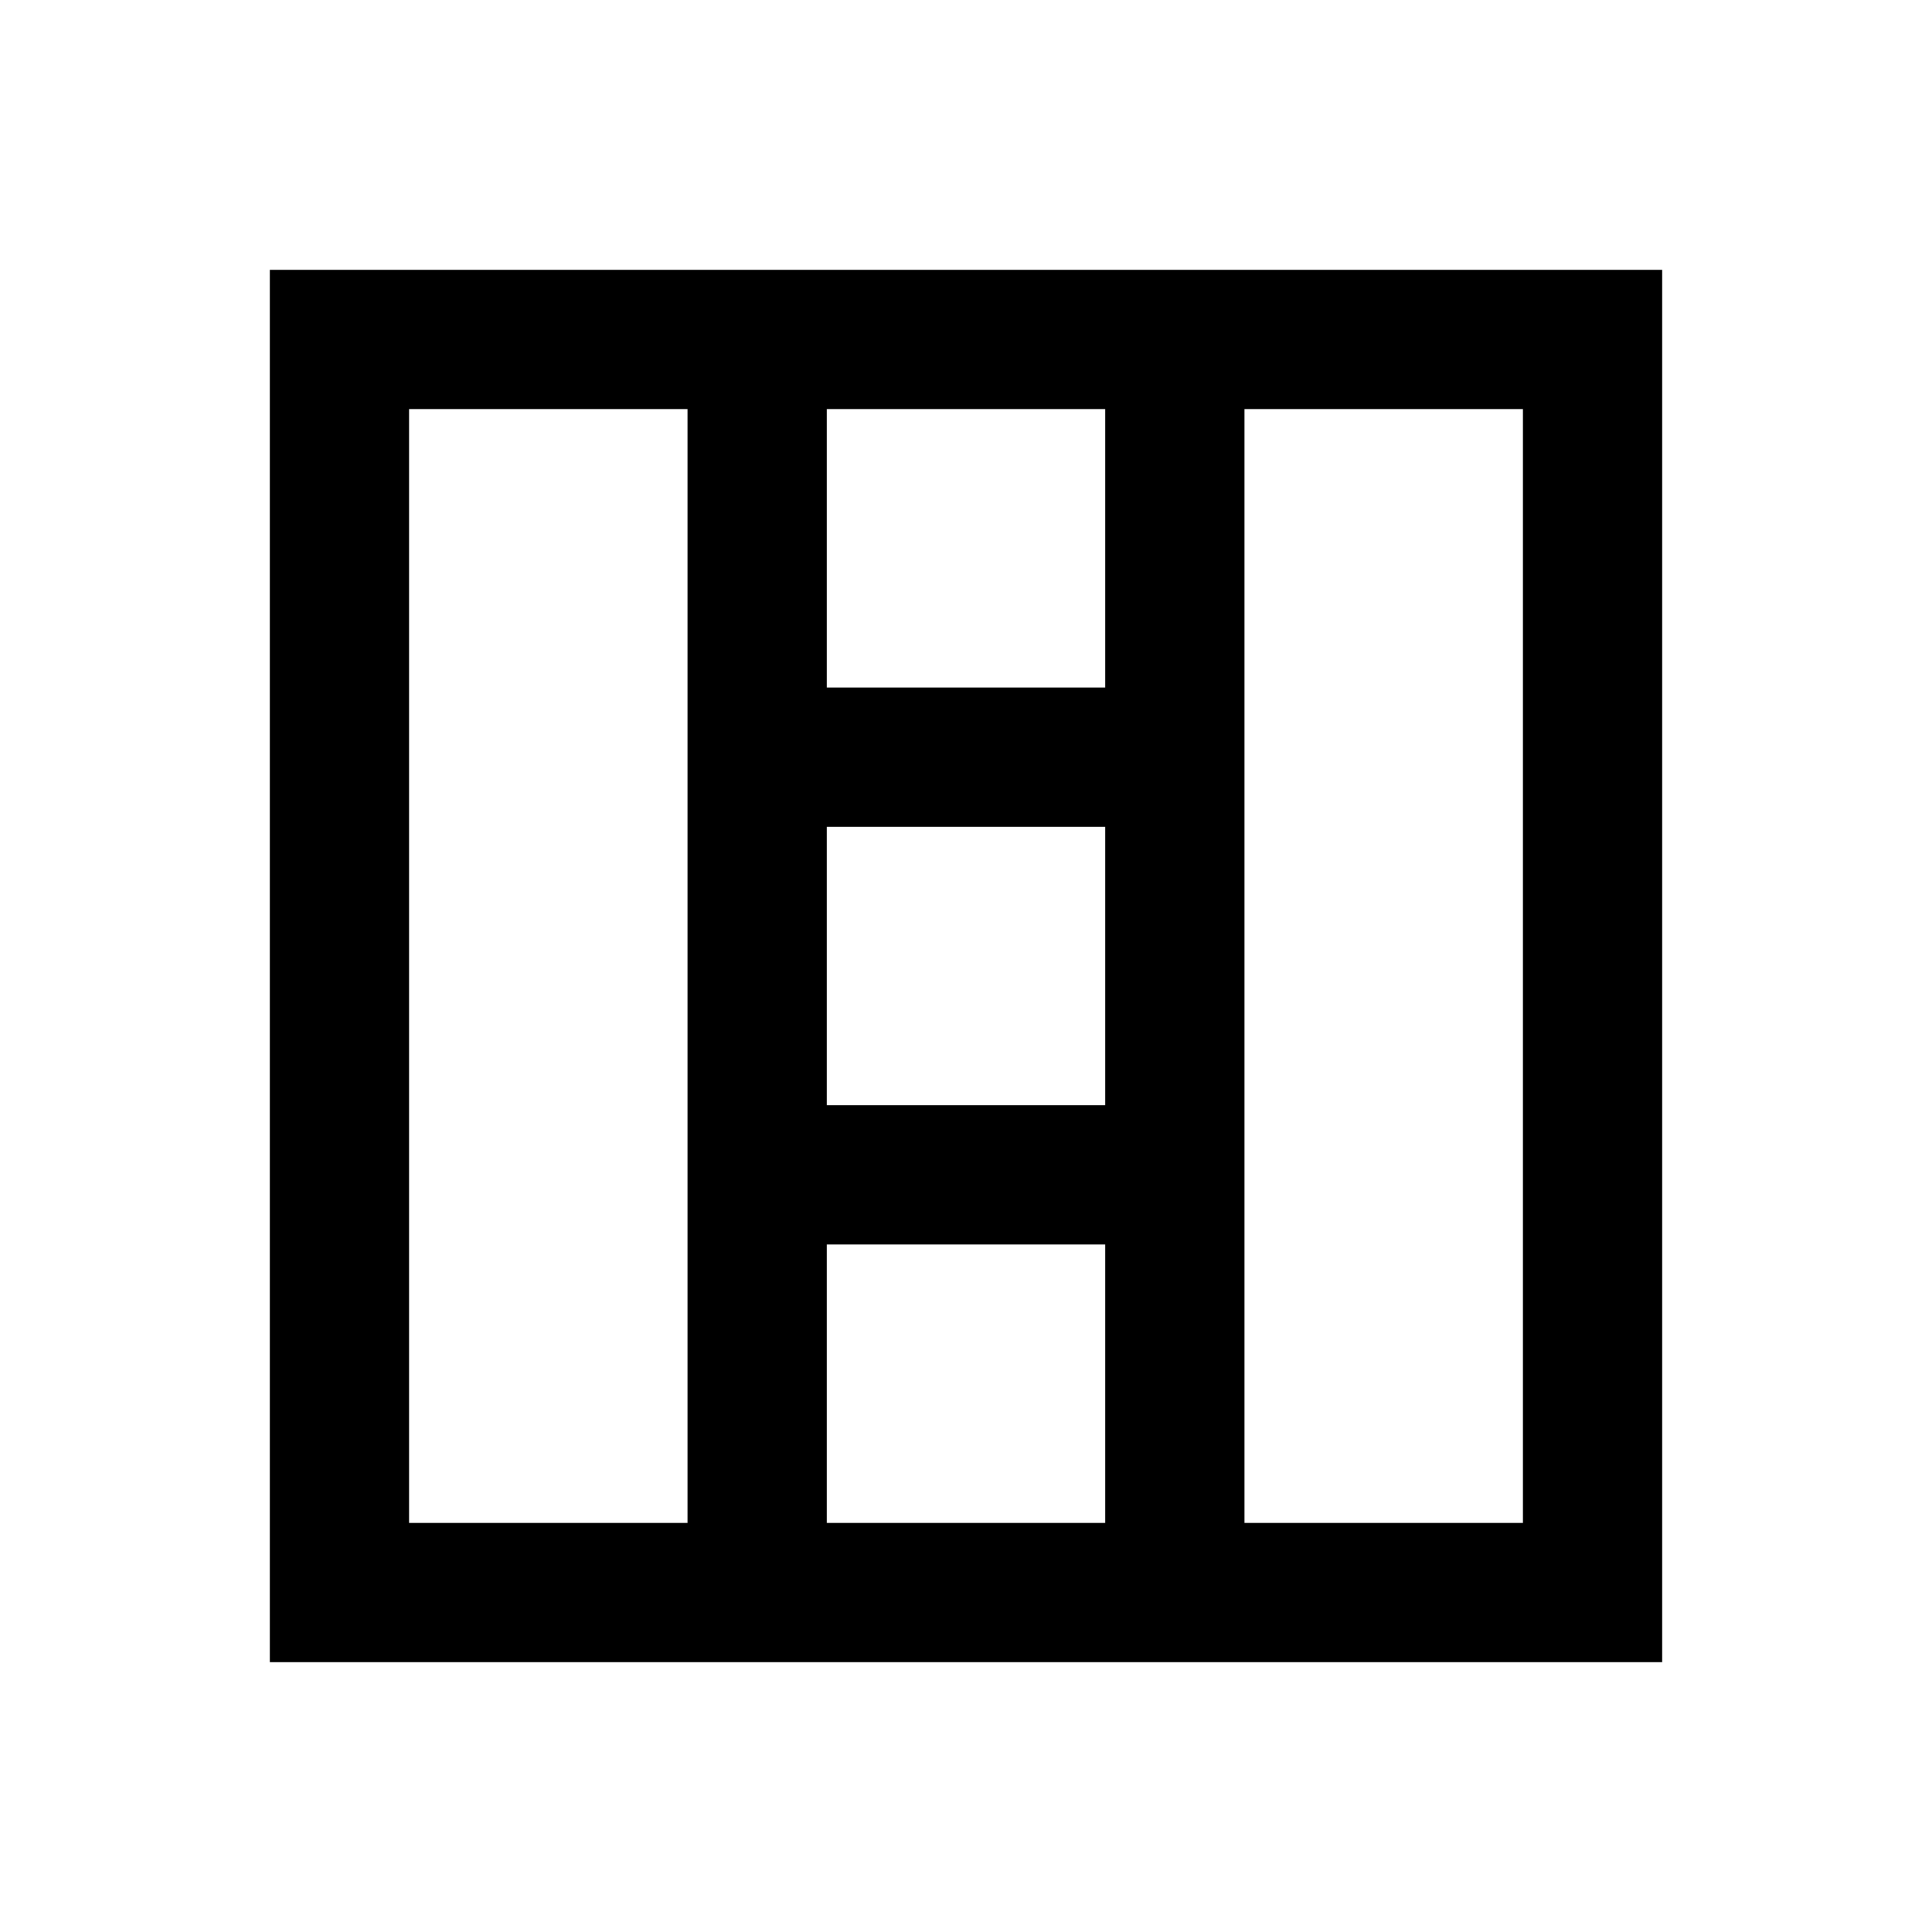
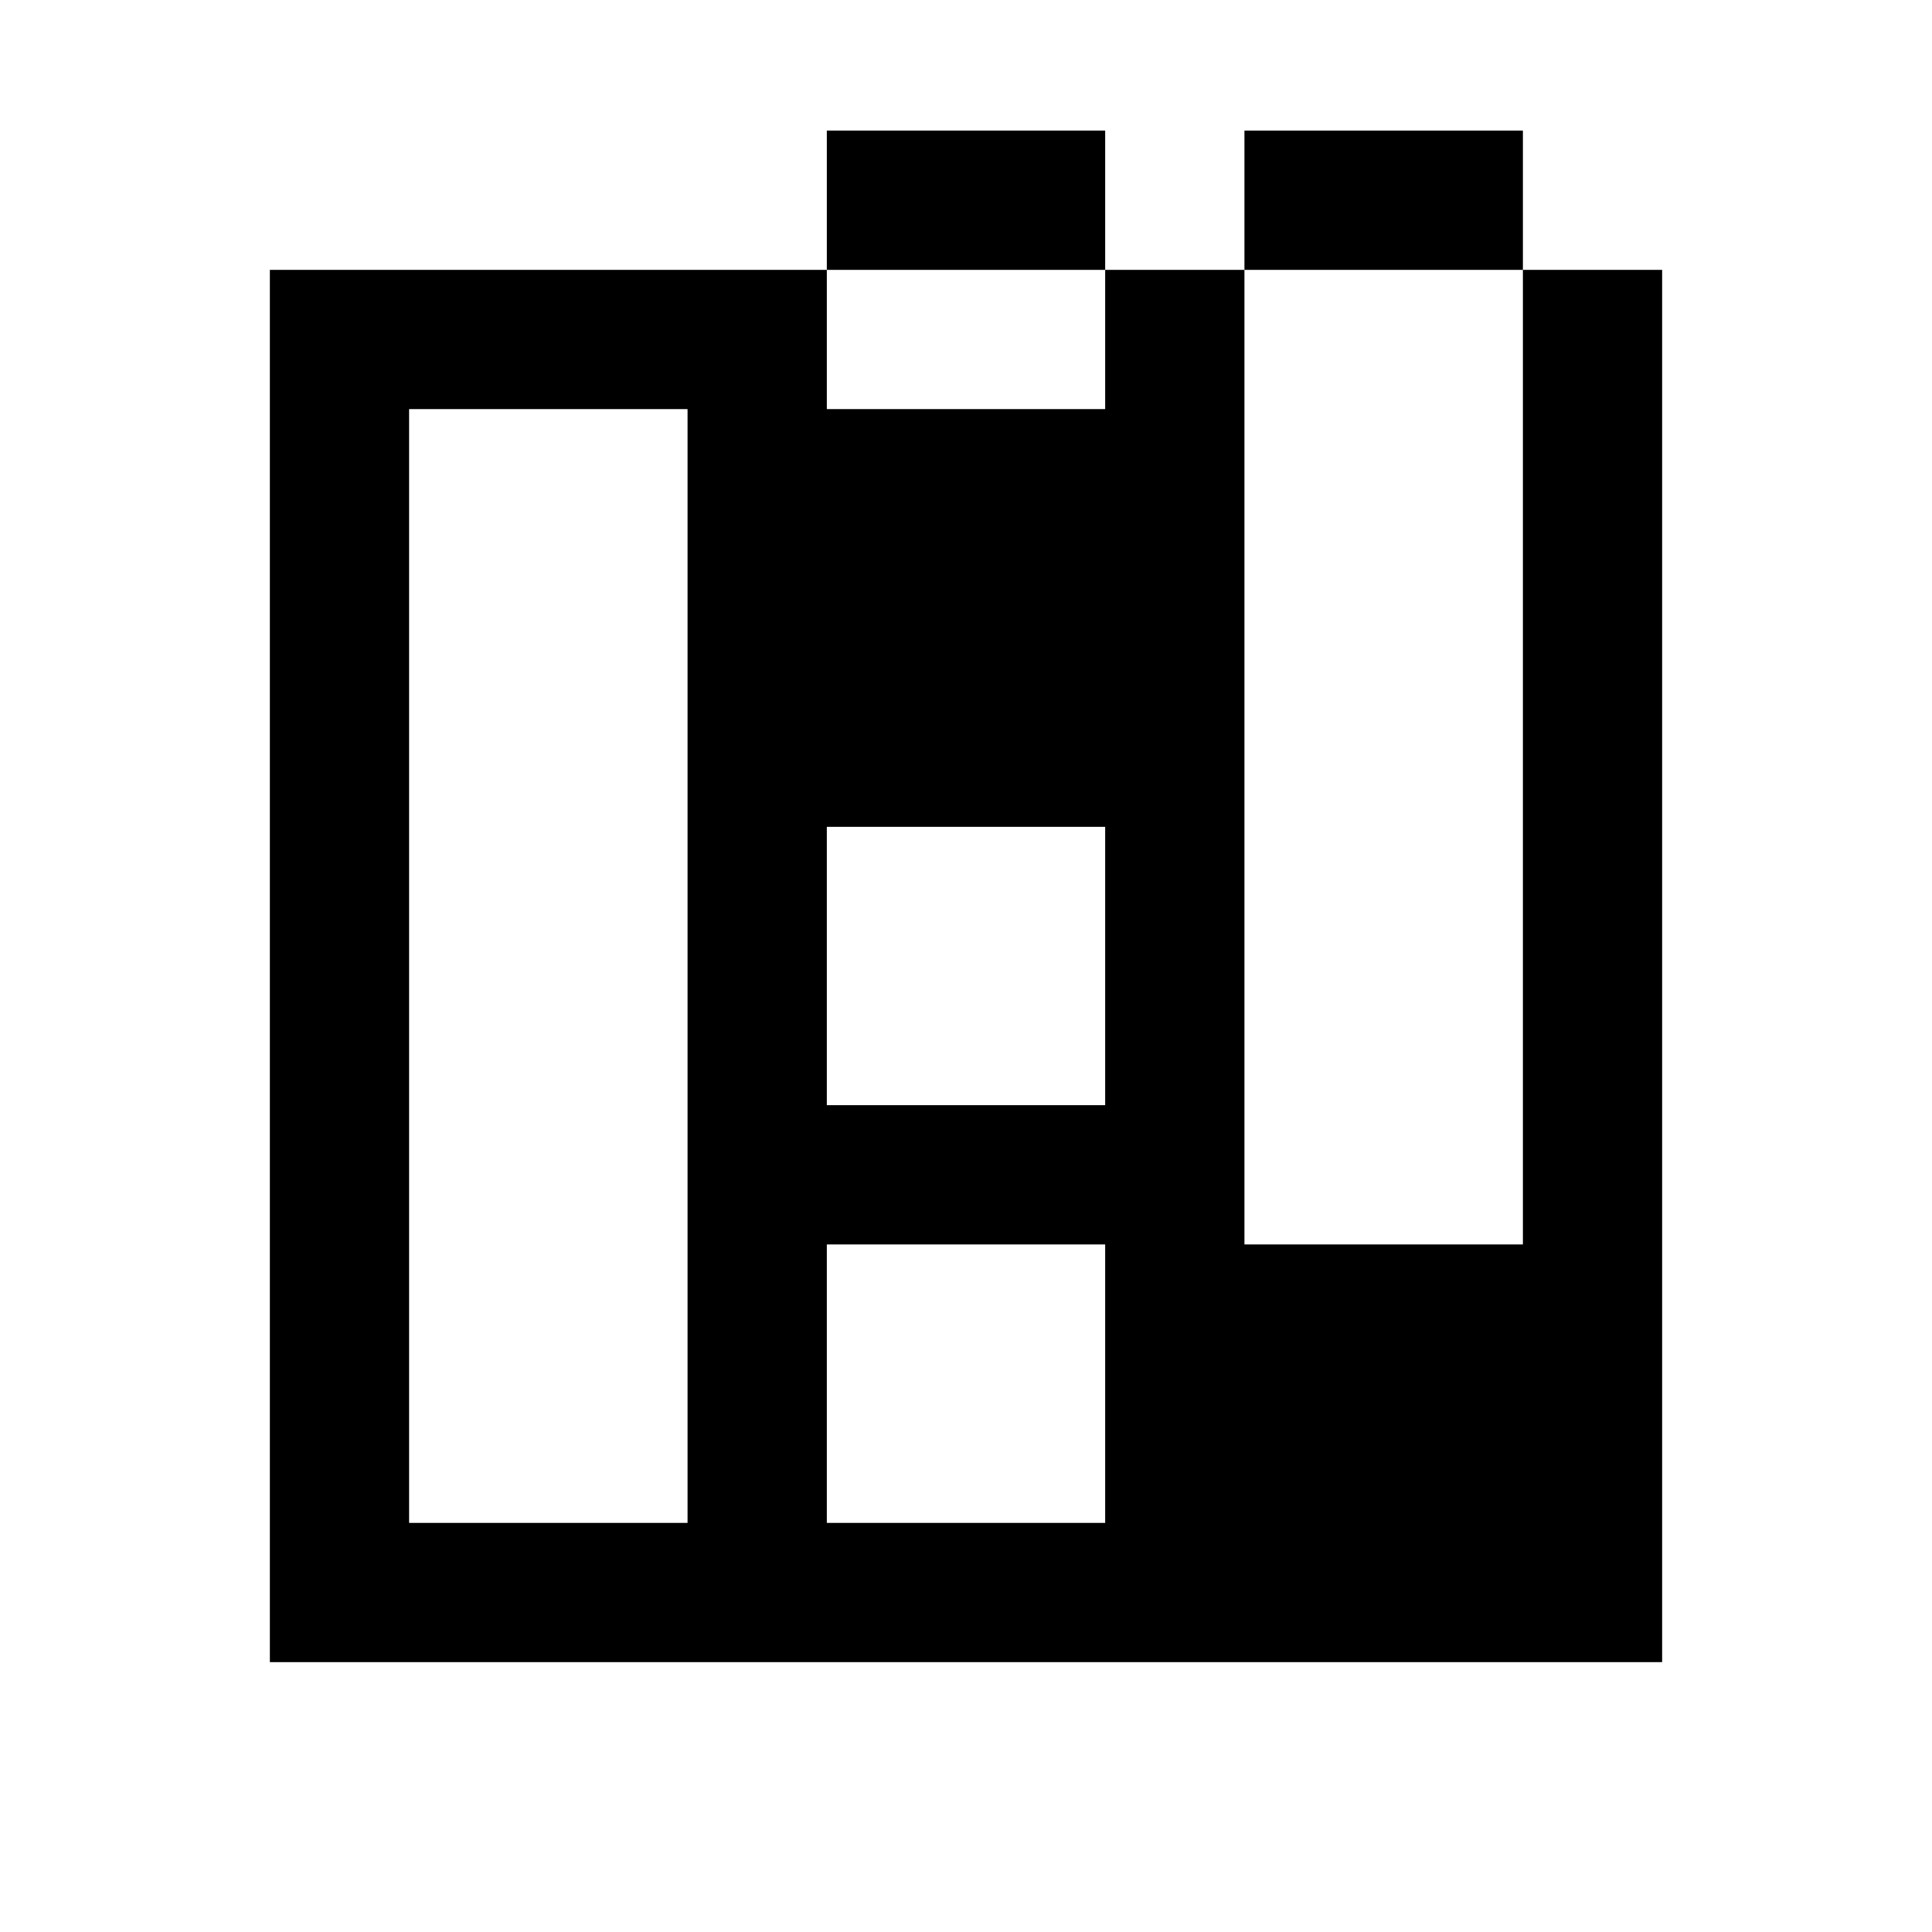
<svg xmlns="http://www.w3.org/2000/svg" fill="#000000" width="800px" height="800px" version="1.1" viewBox="144 144 512 512">
-   <path d="m215.5 215.5v369h369v-369zm110.7 332.1h-73.801v-295.2h73.801zm110.7 0h-73.801v-73.801h73.801zm0-110.7h-73.801v-73.801h73.801zm0-110.7h-73.801v-73.801h73.801zm110.7 221.4h-73.801v-295.2h73.801z" />
+   <path d="m215.5 215.5v369h369v-369zm110.7 332.1h-73.801v-295.2h73.801zm110.7 0h-73.801v-73.801h73.801zm0-110.7h-73.801v-73.801h73.801m0-110.7h-73.801v-73.801h73.801zm110.7 221.4h-73.801v-295.2h73.801z" />
</svg>